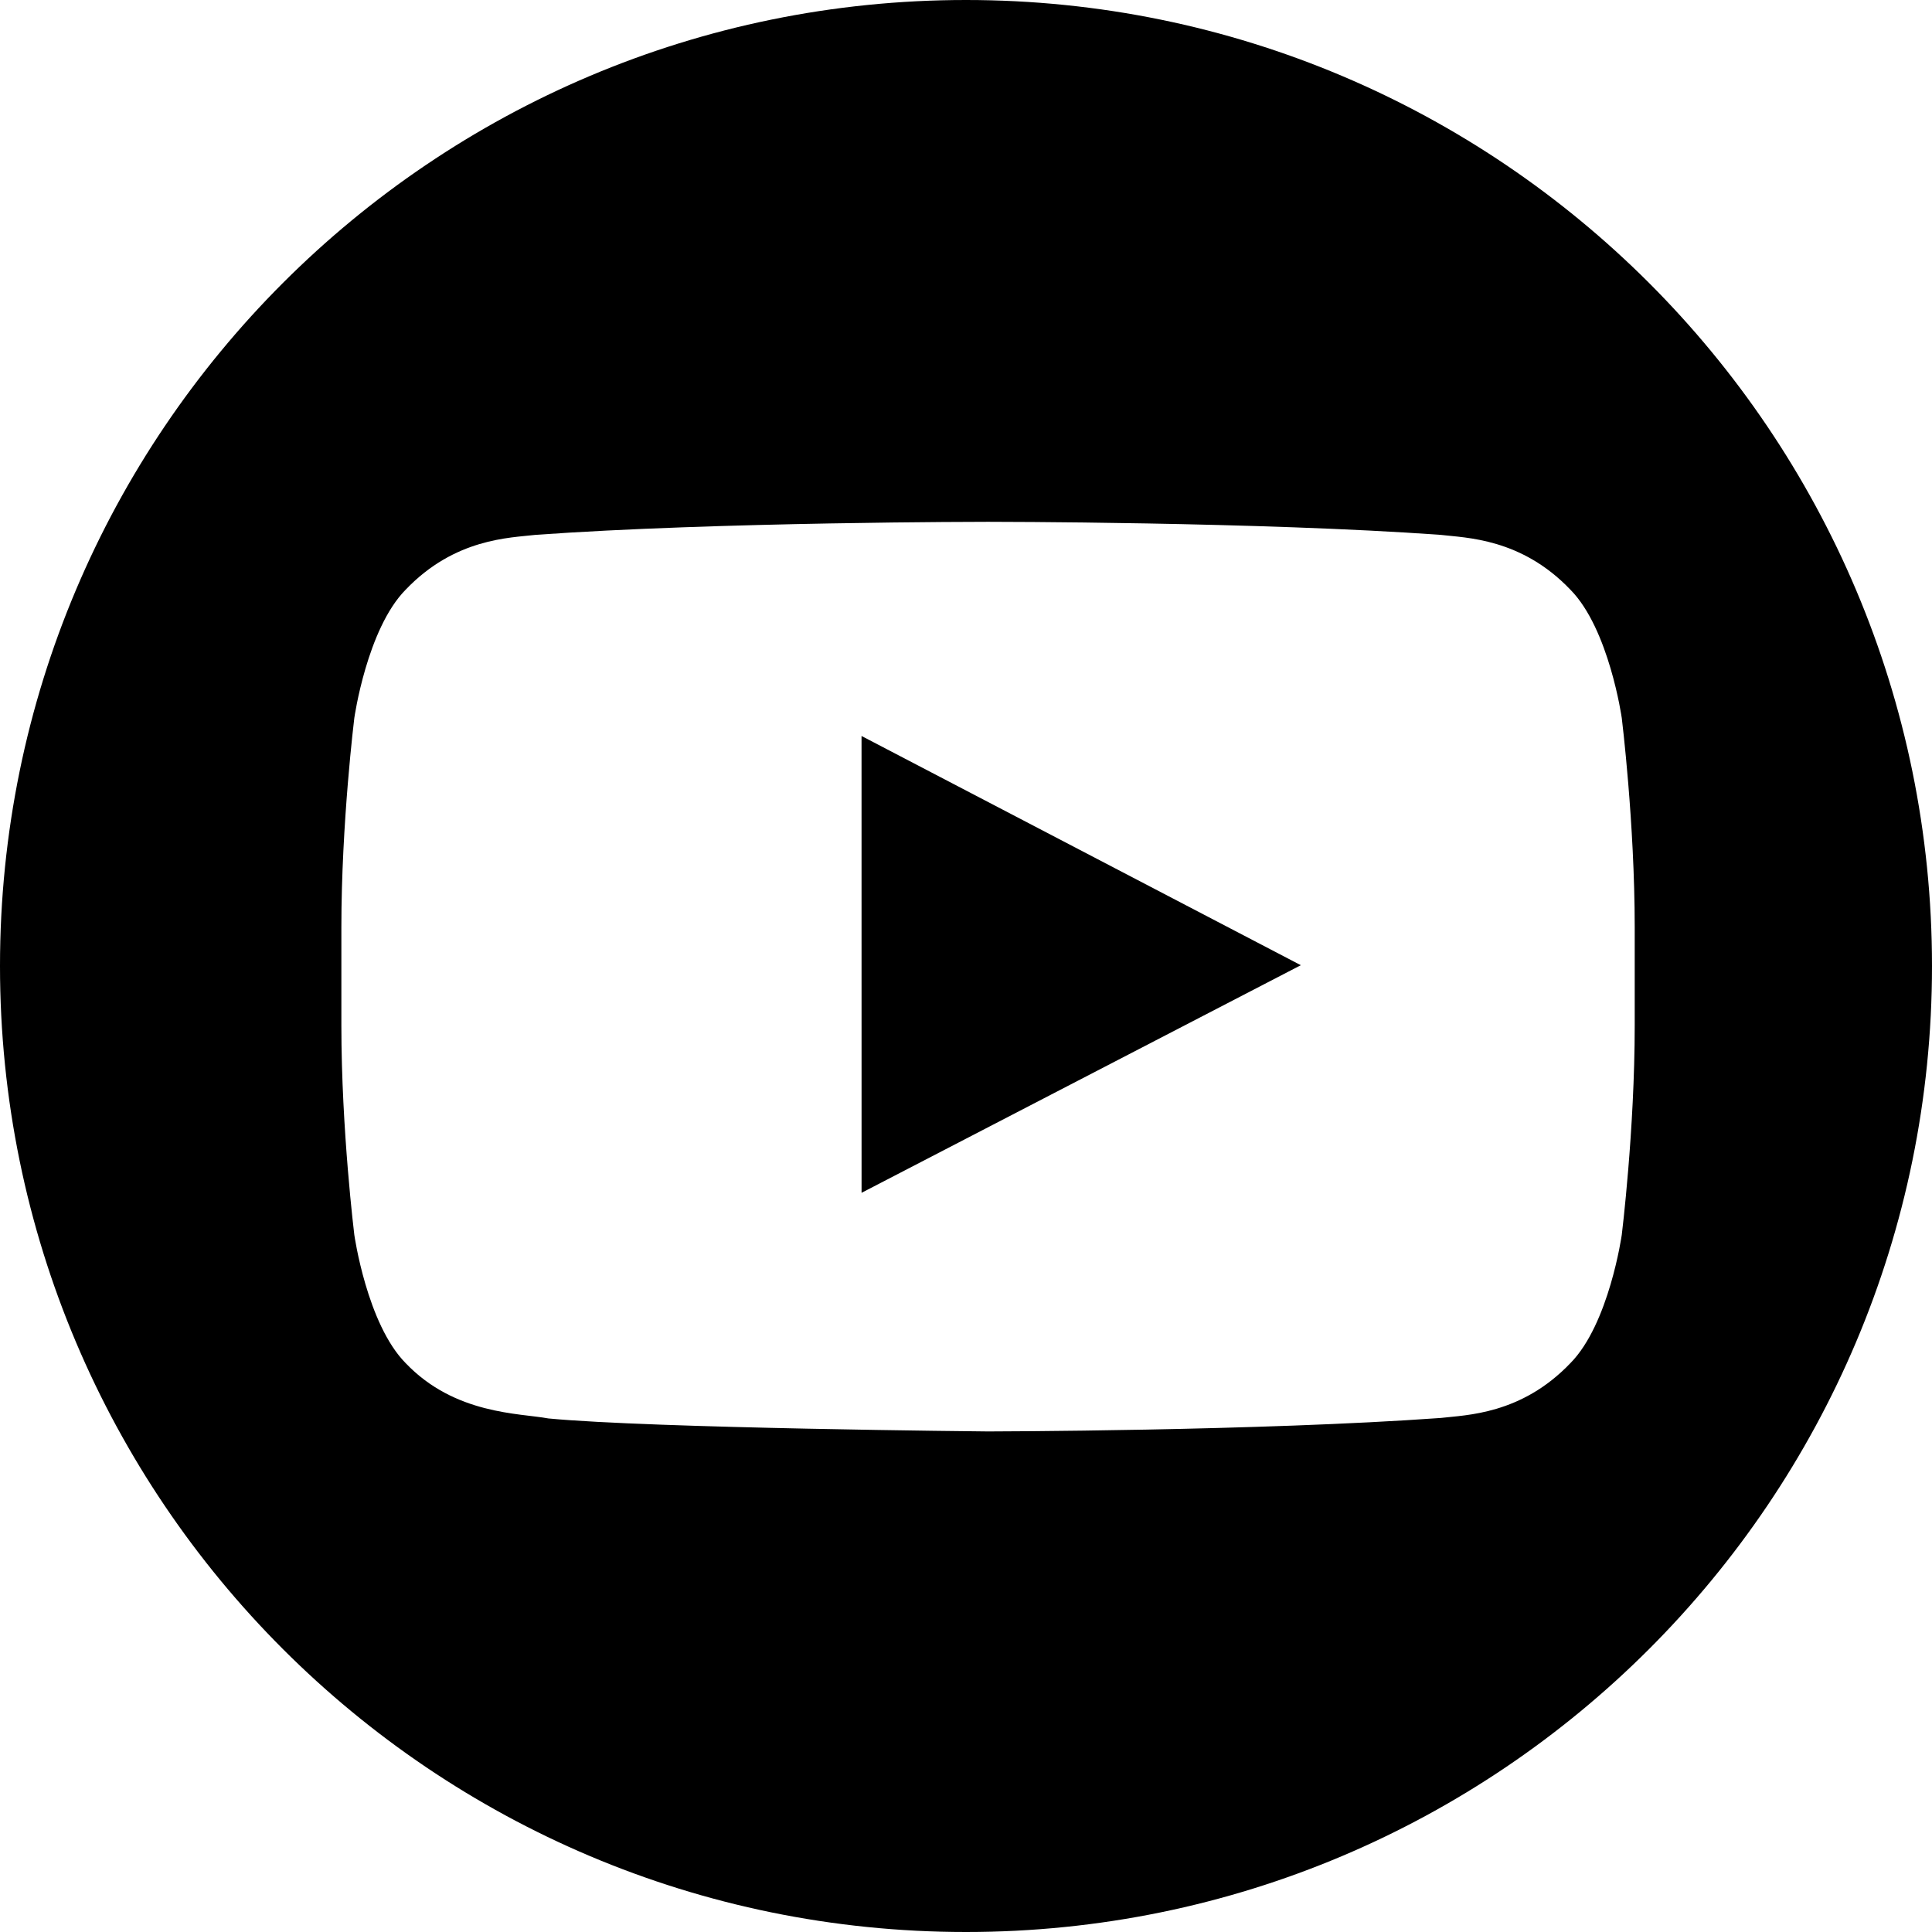
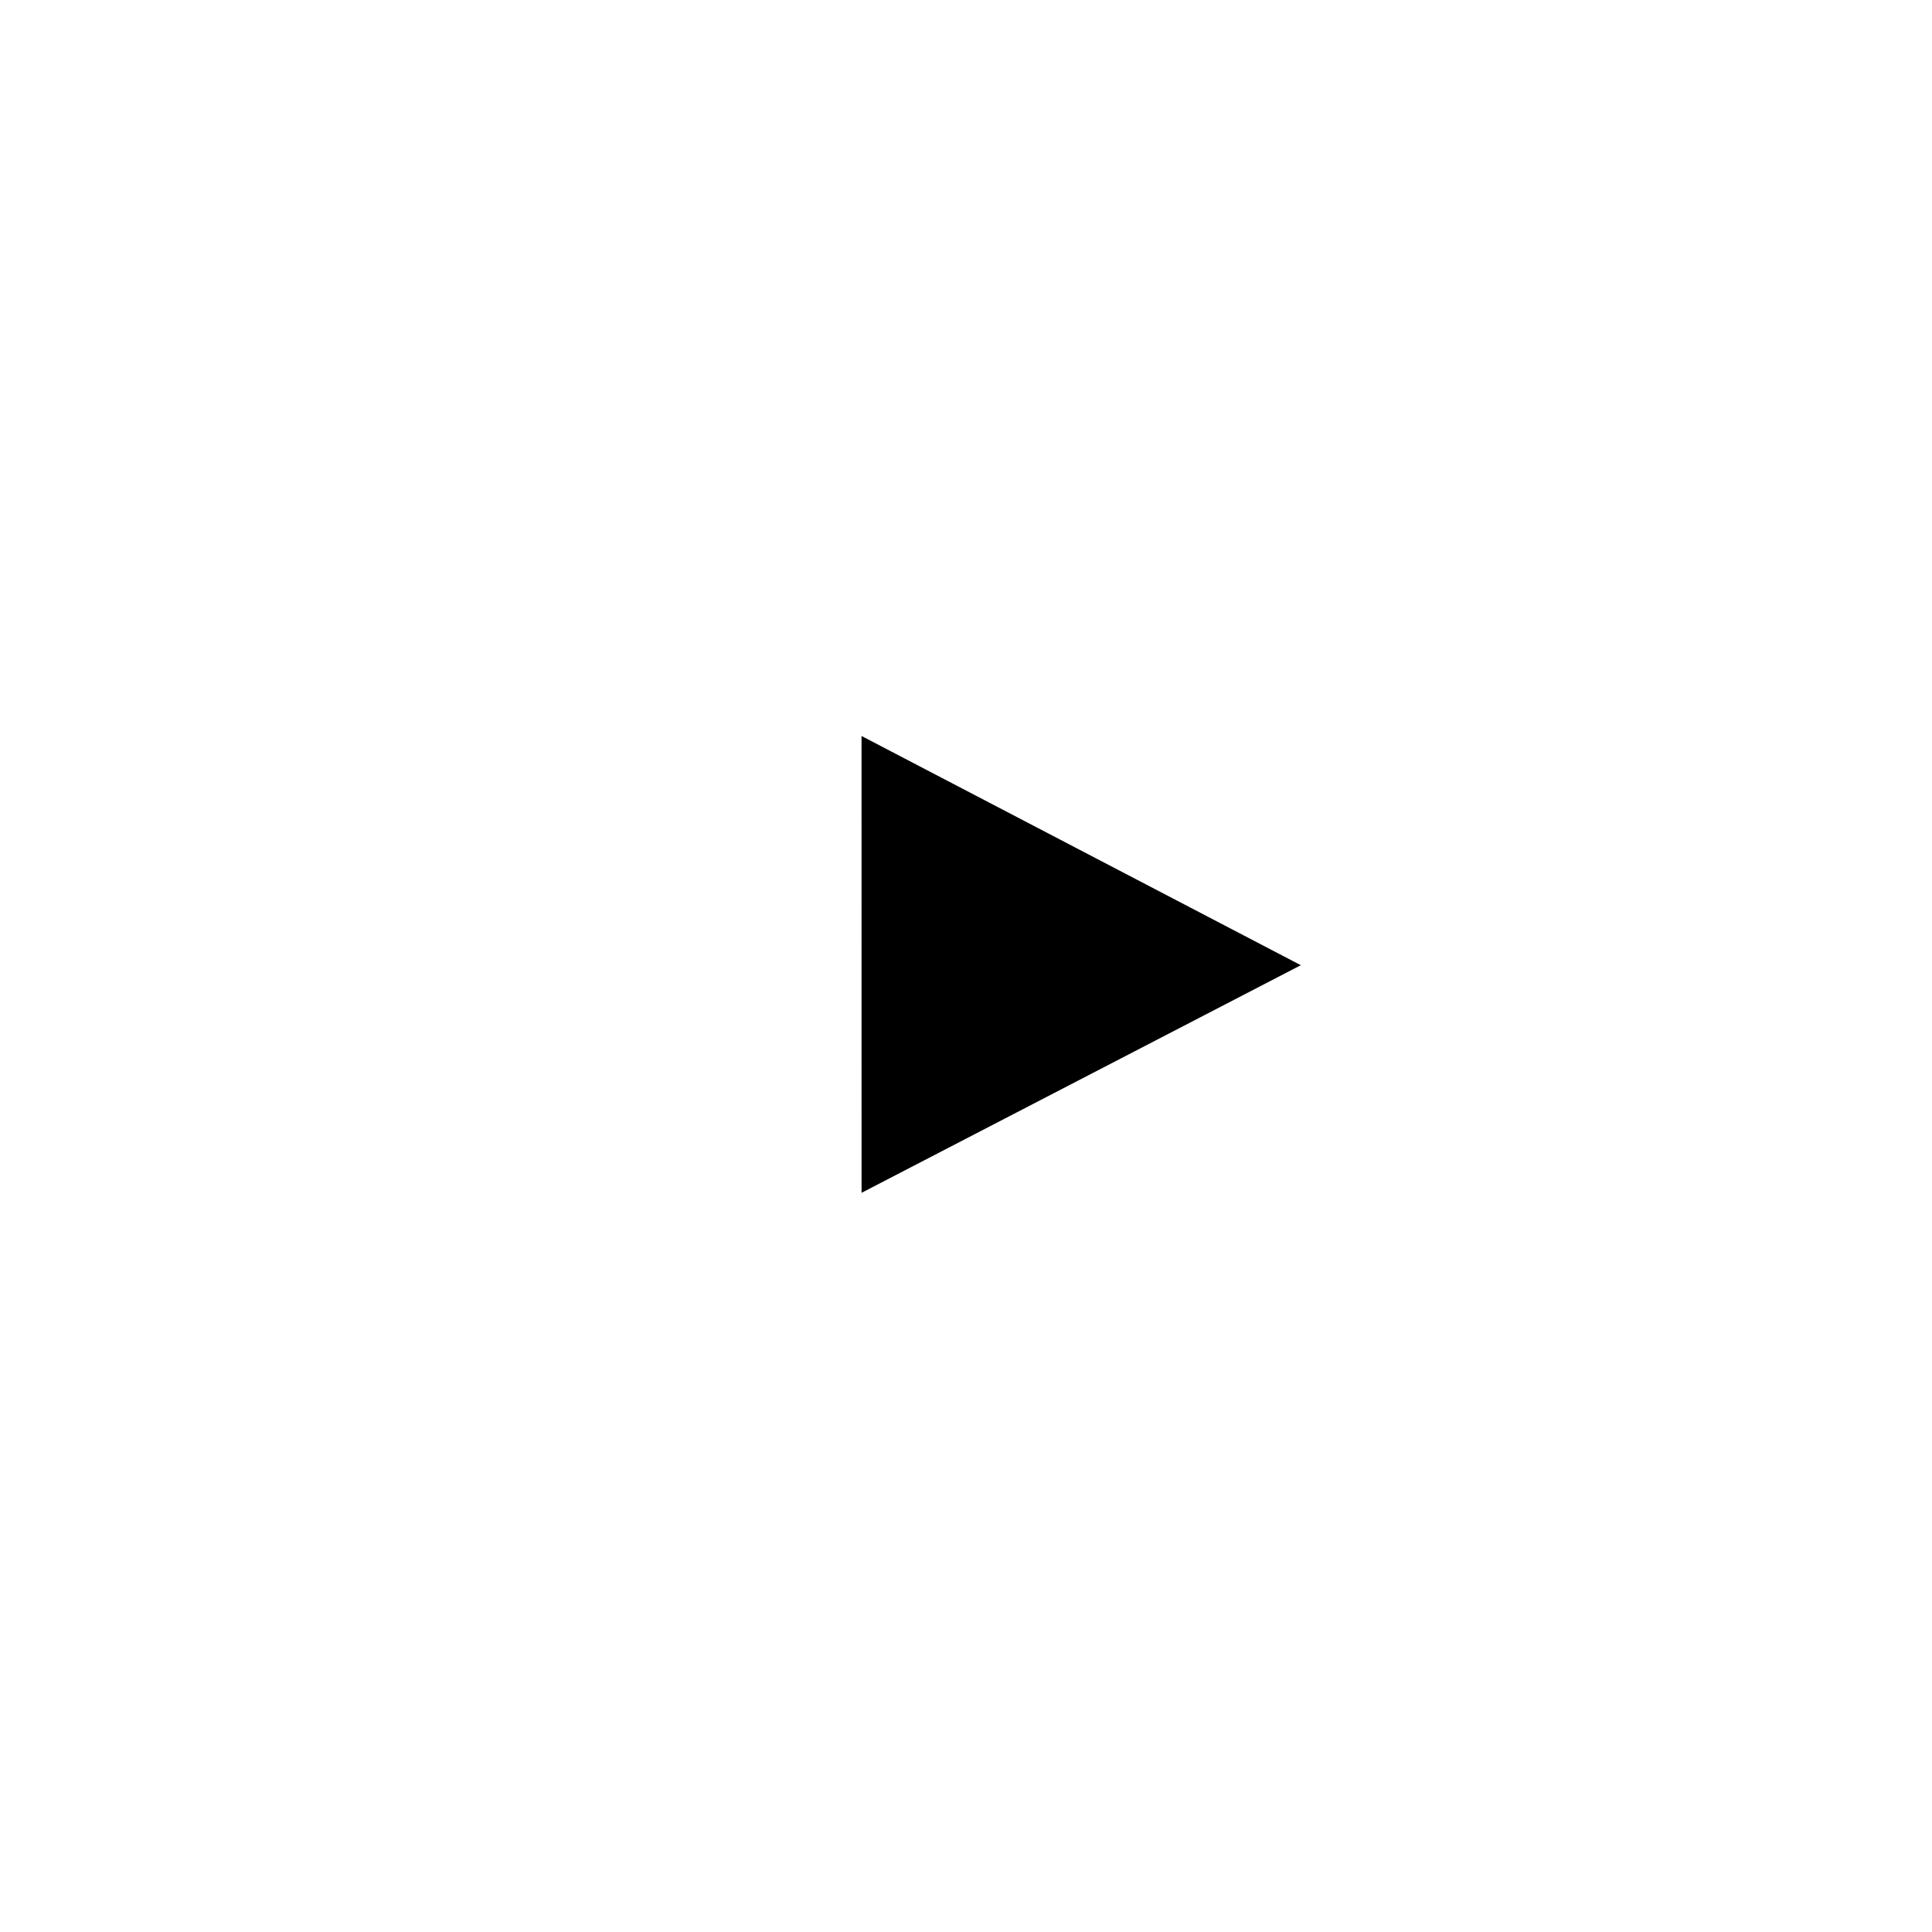
<svg xmlns="http://www.w3.org/2000/svg" version="1.1" x="0px" y="0px" viewBox="0 0 56 56" enable-background="new 0 0 56 56" xml:space="preserve">
-   <path fill="#000000" d="M28,0C12.535,0,0,12.537,0,28c0,15.466,12.535,28,28,28c15.463,0,28-12.534,28-28C56,12.537,43.463,0,28,0z   M47.383,29.724c0,3.034-0.375,6.067-0.375,6.067s-0.366,2.583-1.49,3.721c-1.426,1.493-3.023,1.501-3.756,1.588  c-5.246,0.379-13.123,0.391-13.123,0.391s-9.747-0.089-12.746-0.377c-0.834-0.156-2.708-0.109-4.134-1.602  c-1.124-1.137-1.489-3.721-1.489-3.721s-0.375-3.034-0.375-6.067v-2.844c0-3.034,0.375-6.067,0.375-6.067s0.366-2.583,1.489-3.721  c1.426-1.493,3.023-1.501,3.757-1.588c5.246-0.379,13.115-0.379,13.115-0.379h0.016c0,0,7.87,0,13.115,0.379  c0.733,0.087,2.331,0.095,3.756,1.588c1.124,1.138,1.49,3.721,1.49,3.721s0.375,3.034,0.375,6.067V29.724z" />
-   <path fill="#000000" d="M29.679,25.942v-0.058c-0.011,0.02-0.026,0.041-0.04,0.058H29.679L29.679,25.942z" />
  <path fill="#000000" d="M24.973,34.574l-0.001-13.241l12.733,6.644L24.973,34.574z" />
</svg>